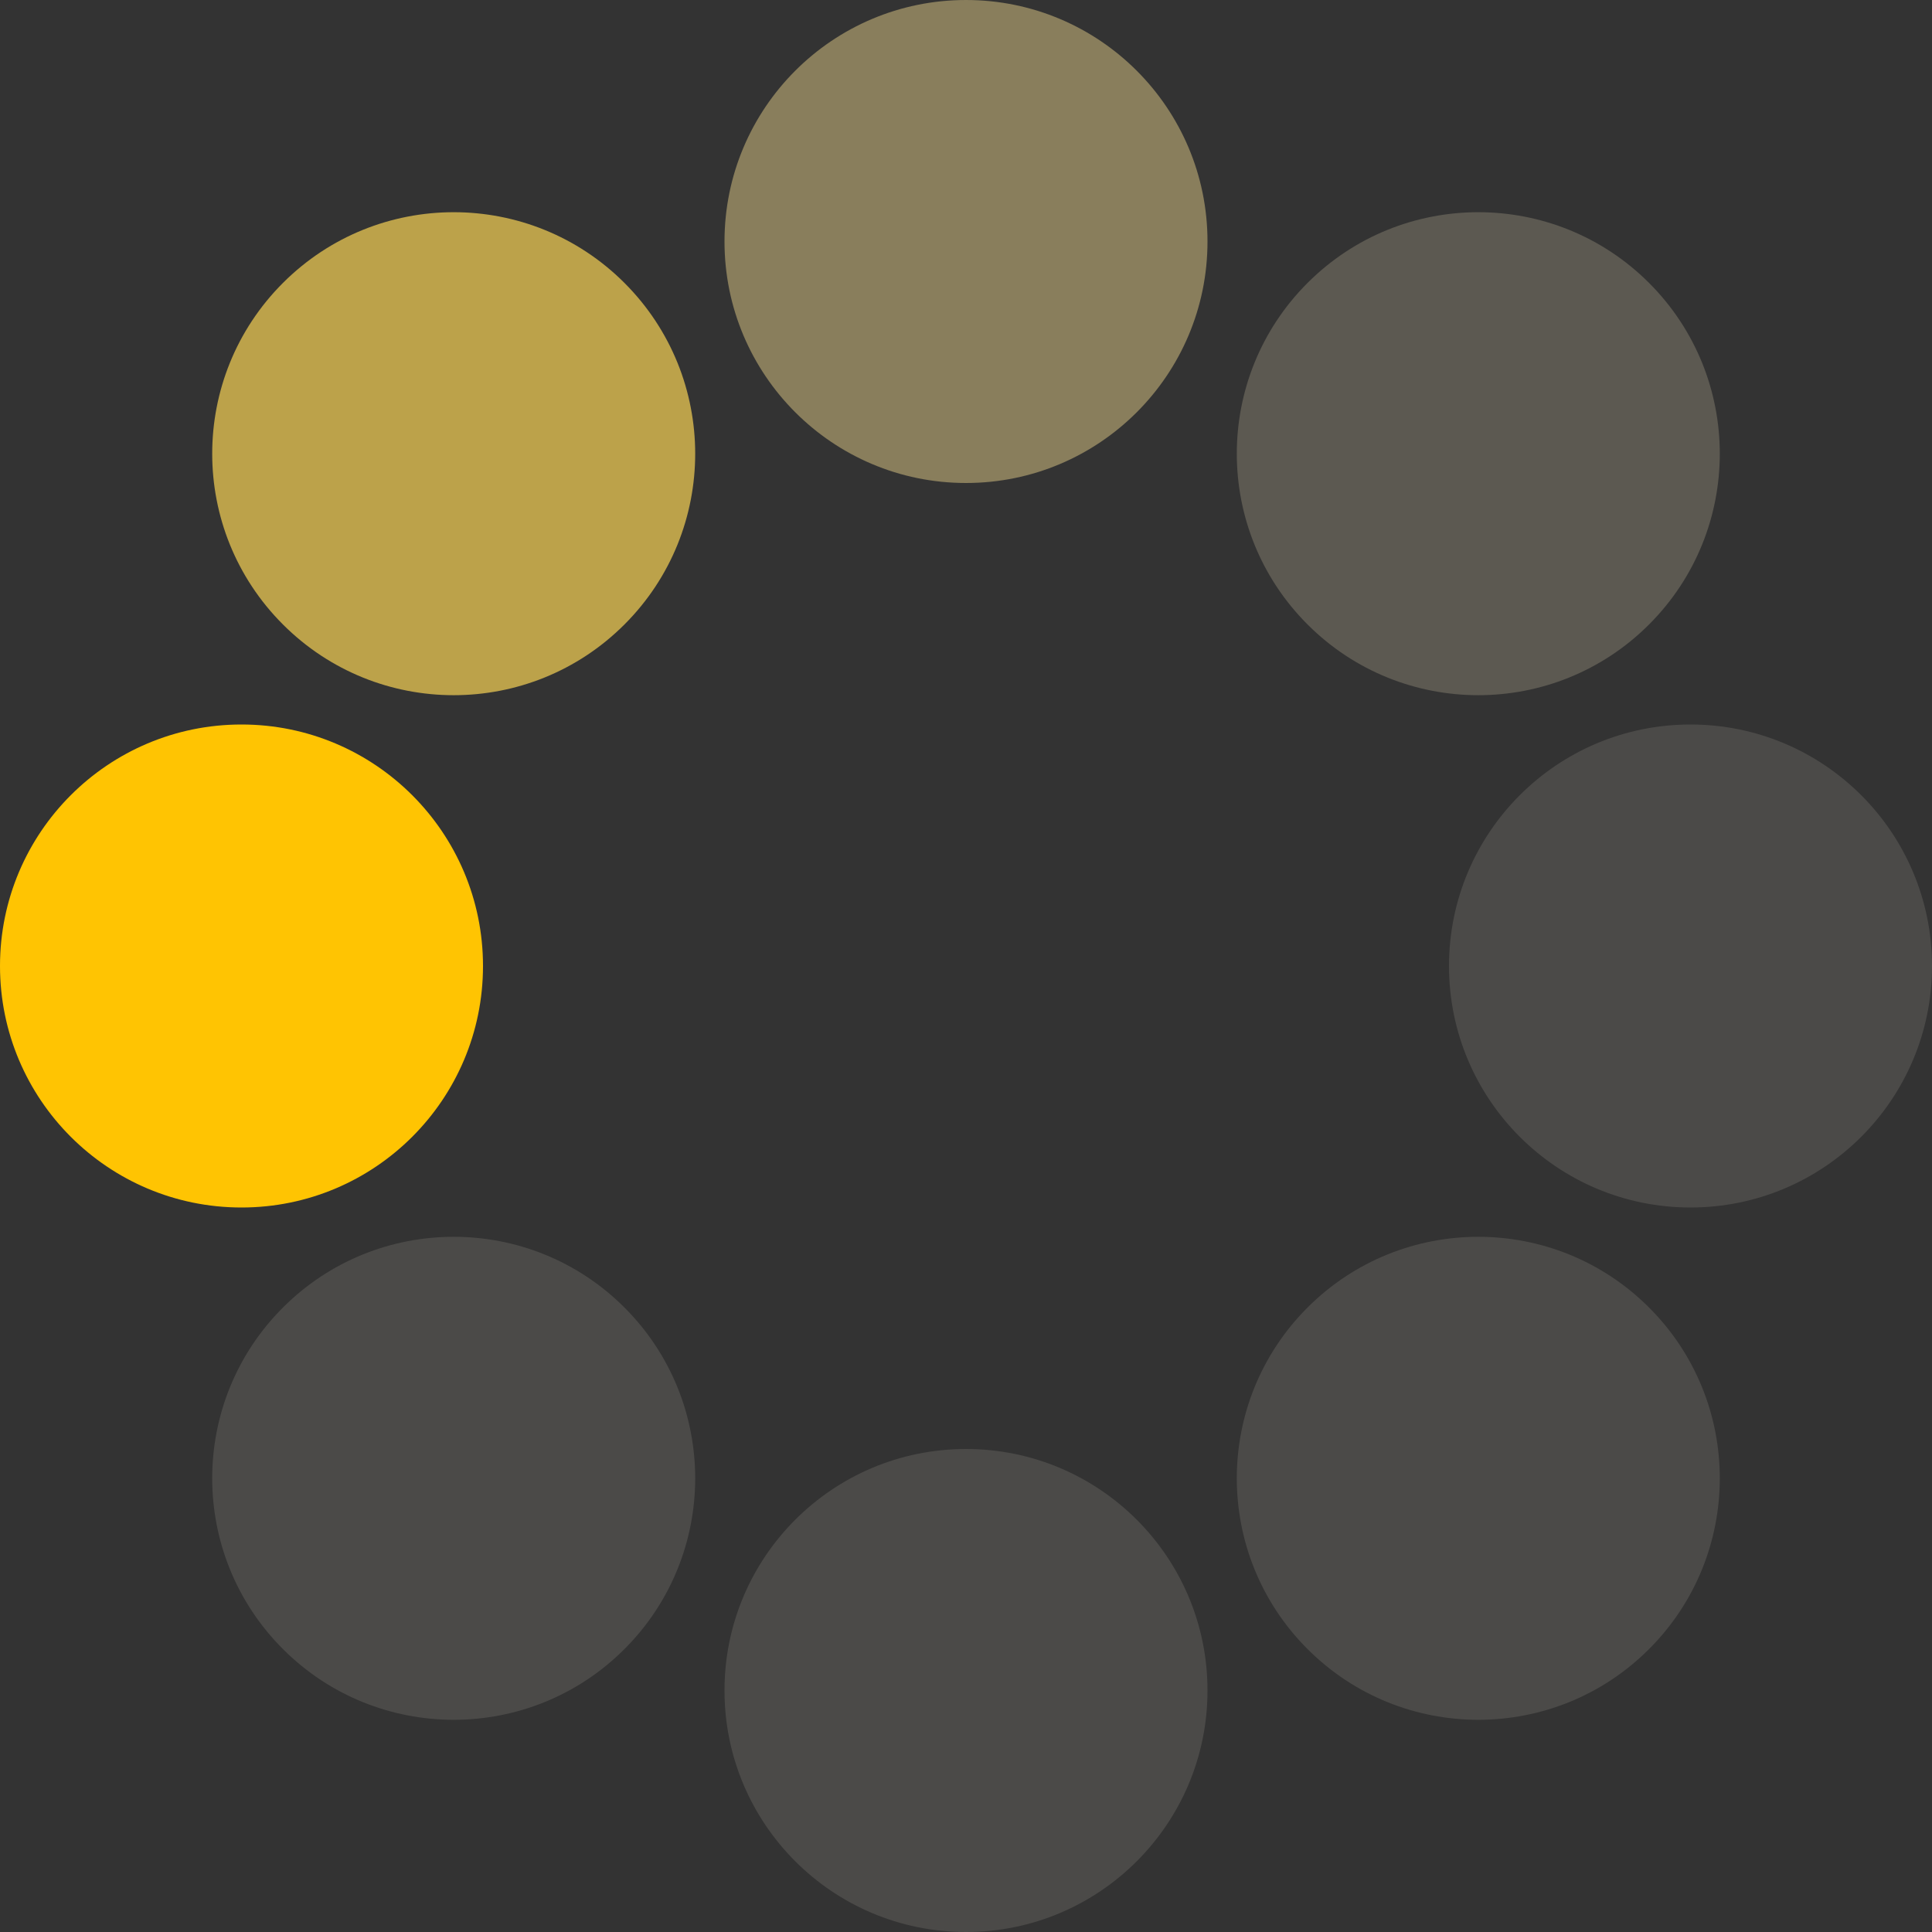
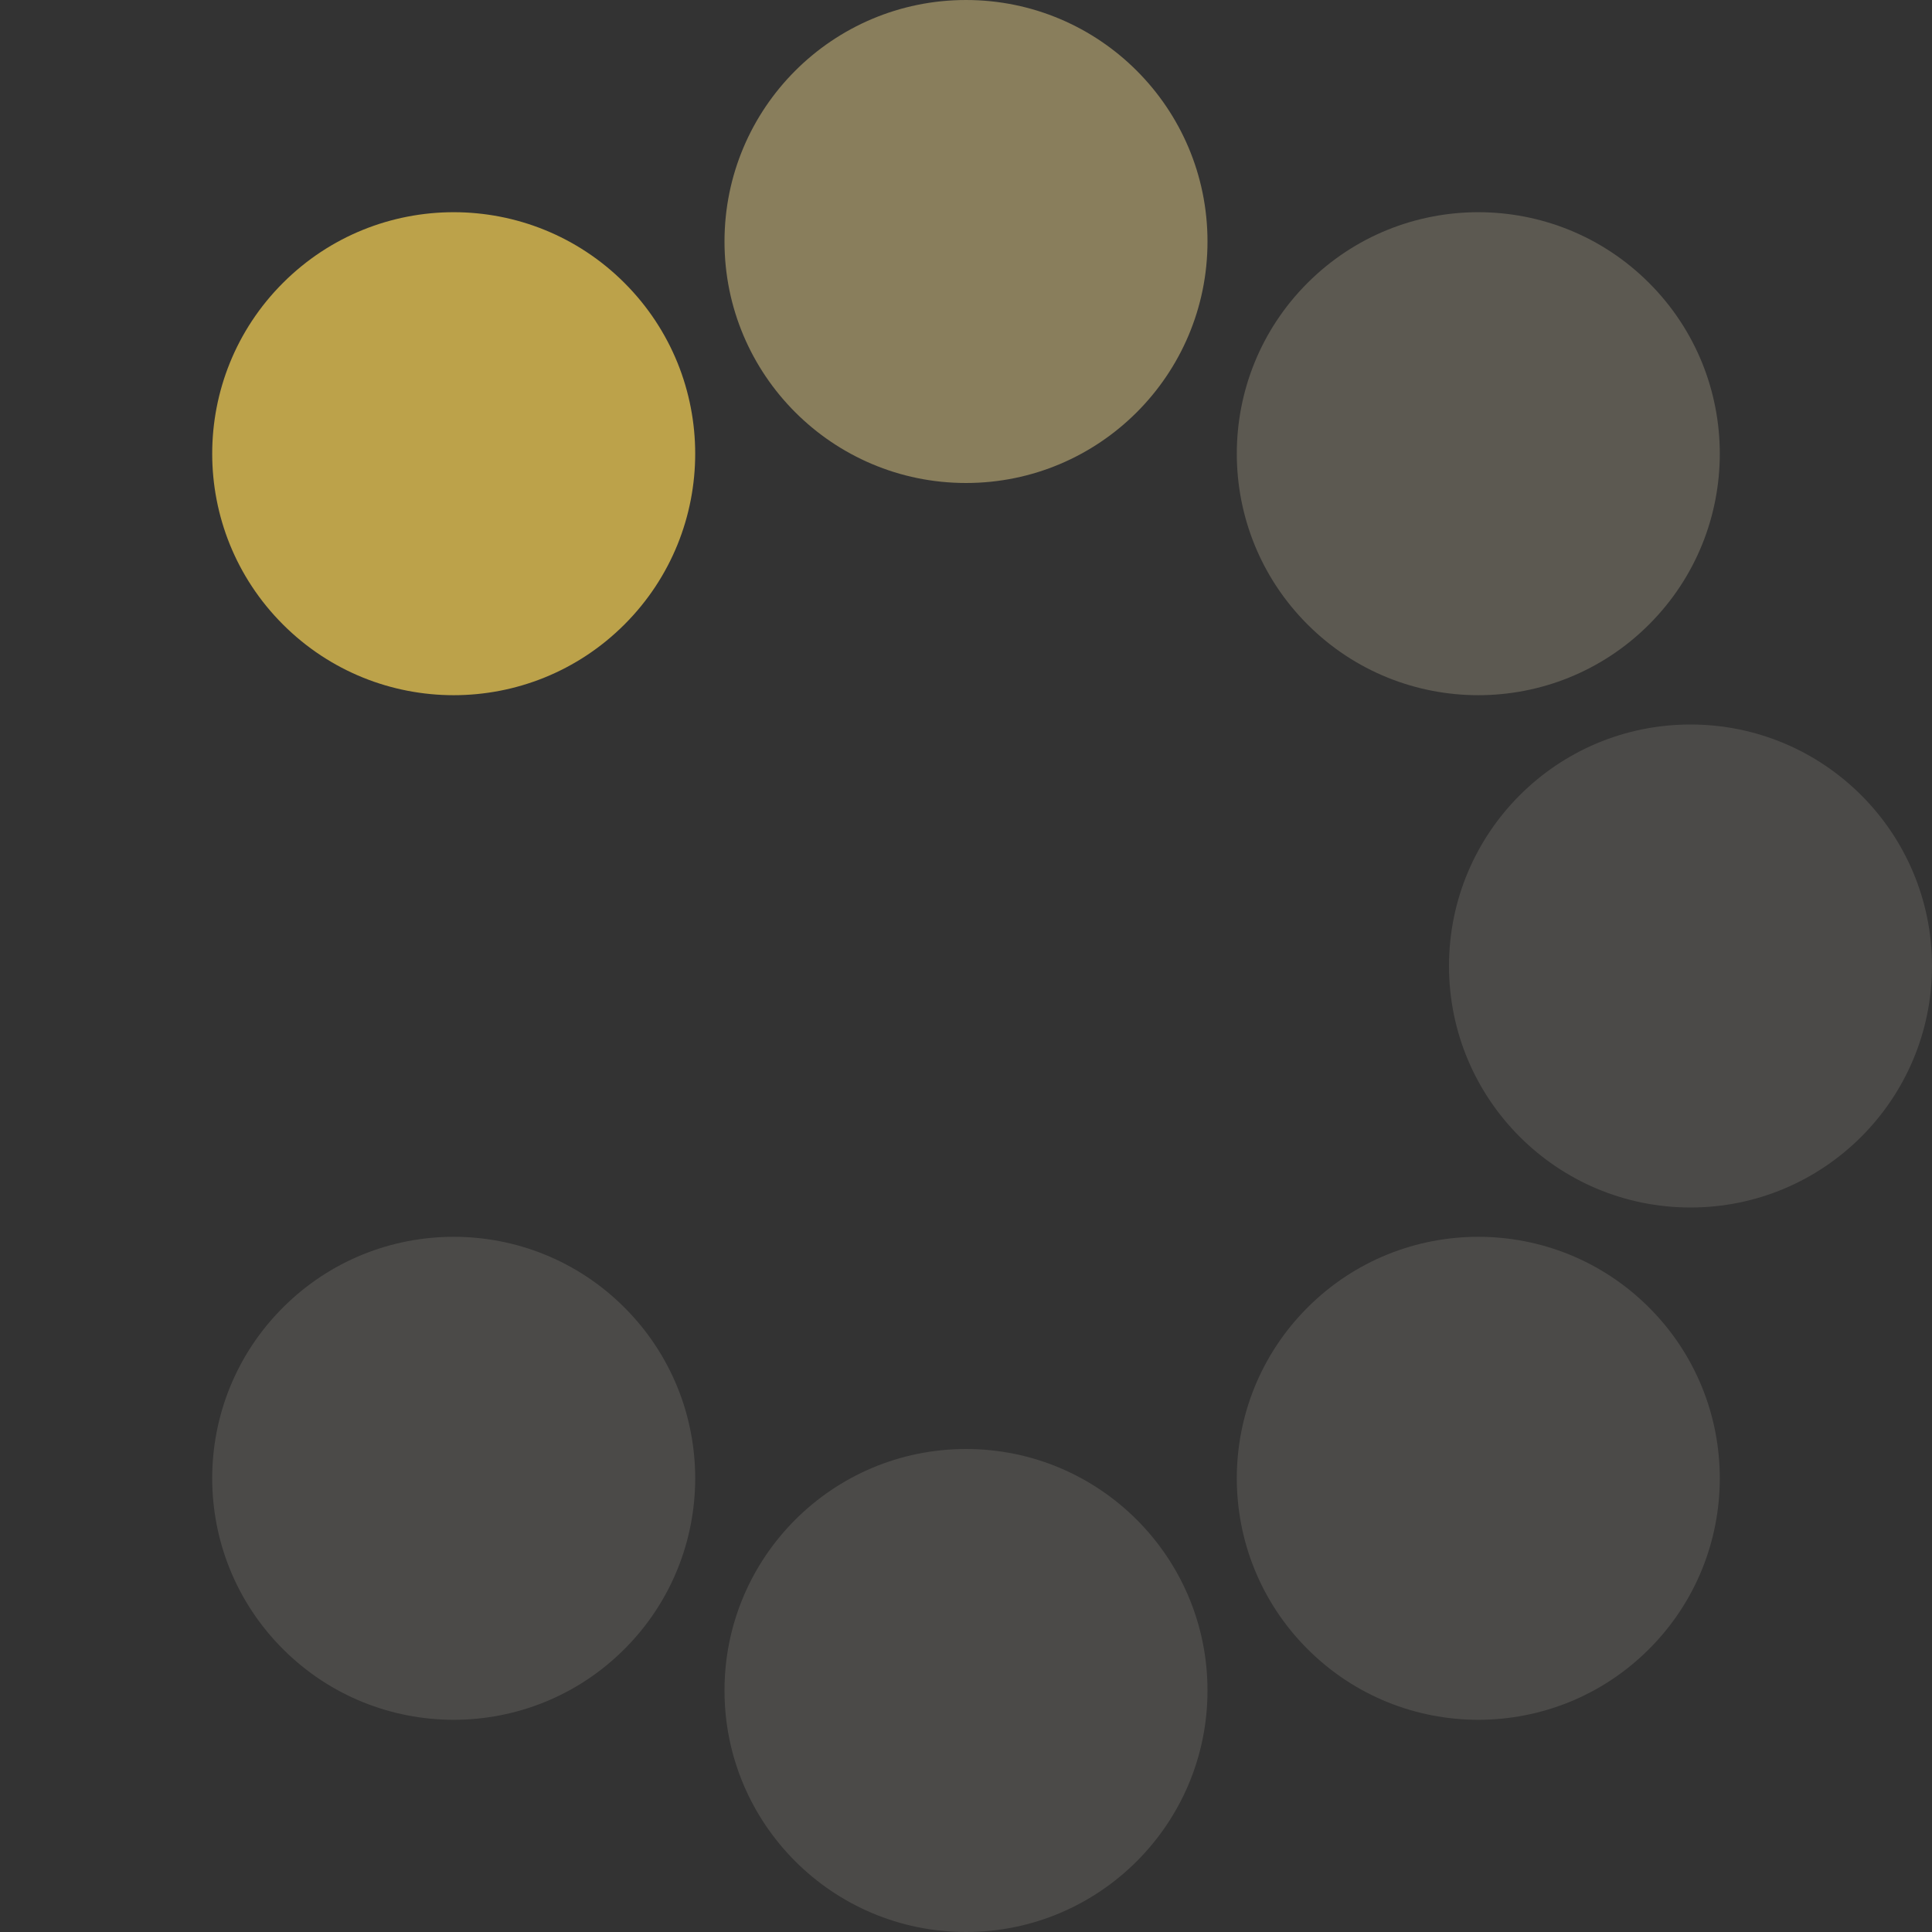
<svg xmlns="http://www.w3.org/2000/svg" version="1.0" width="64px" height="64px" viewBox="0 0 128 128" xml:space="preserve">
  <rect x="0" y="0" width="128" height="128" fill="#333333" stroke="none" />
  <g>
-     <circle cx="16" cy="64" r="16" fill="#ffc402" fill-opacity="1" />
    <circle cx="16" cy="64" r="16" fill="#ffd856" fill-opacity="0.67" transform="rotate(45,64,64)" />
    <circle cx="16" cy="64" r="16" fill="#ffe695" fill-opacity="0.42" transform="rotate(90,64,64)" />
    <circle cx="16" cy="64" r="16" fill="#fff3cc" fill-opacity="0.2" transform="rotate(135,64,64)" />
    <circle cx="16" cy="64" r="16" fill="#fff8e1" fill-opacity="0.12" transform="rotate(180,64,64)" />
    <circle cx="16" cy="64" r="16" fill="#fff8e1" fill-opacity="0.12" transform="rotate(225,64,64)" />
    <circle cx="16" cy="64" r="16" fill="#fff8e1" fill-opacity="0.12" transform="rotate(270,64,64)" />
    <circle cx="16" cy="64" r="16" fill="#fff8e1" fill-opacity="0.12" transform="rotate(315,64,64)" />
    <animateTransform attributeName="transform" type="rotate" values="0 64 64;315 64 64;270 64 64;225 64 64;180 64 64;135 64 64;90 64 64;45 64 64" calcMode="discrete" dur="880ms" repeatCount="indefinite" />
  </g>
</svg>